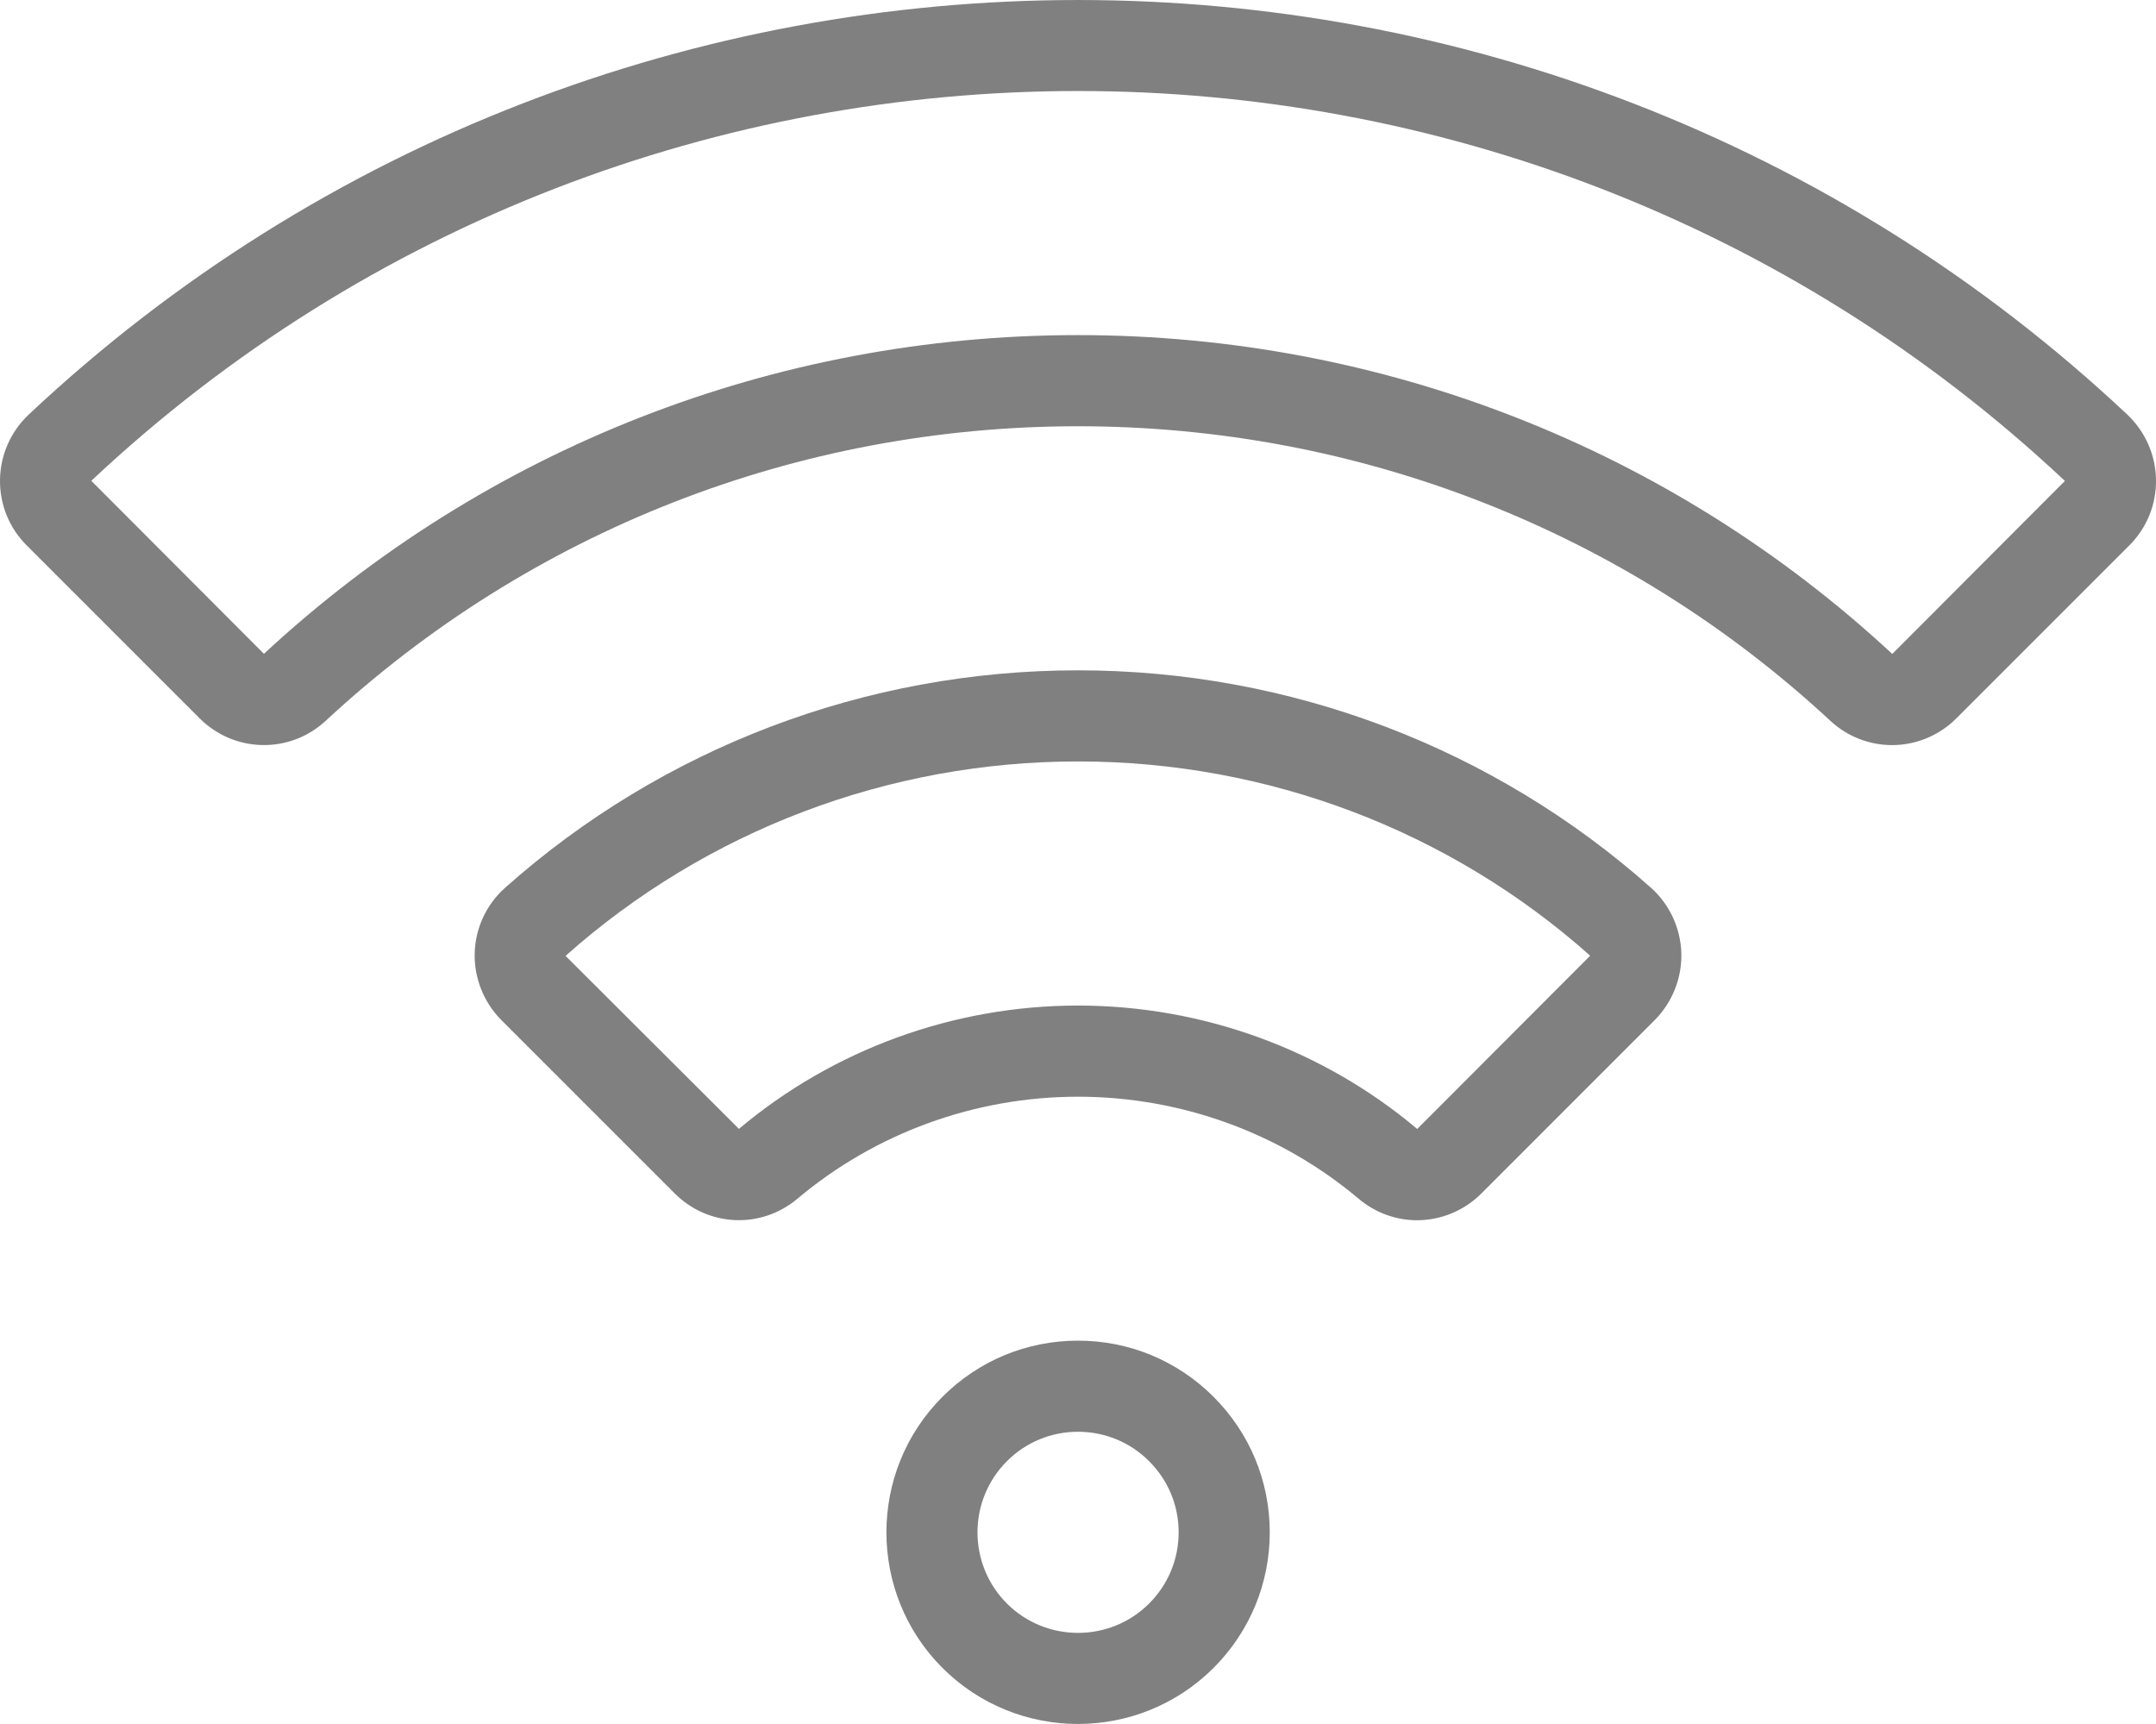
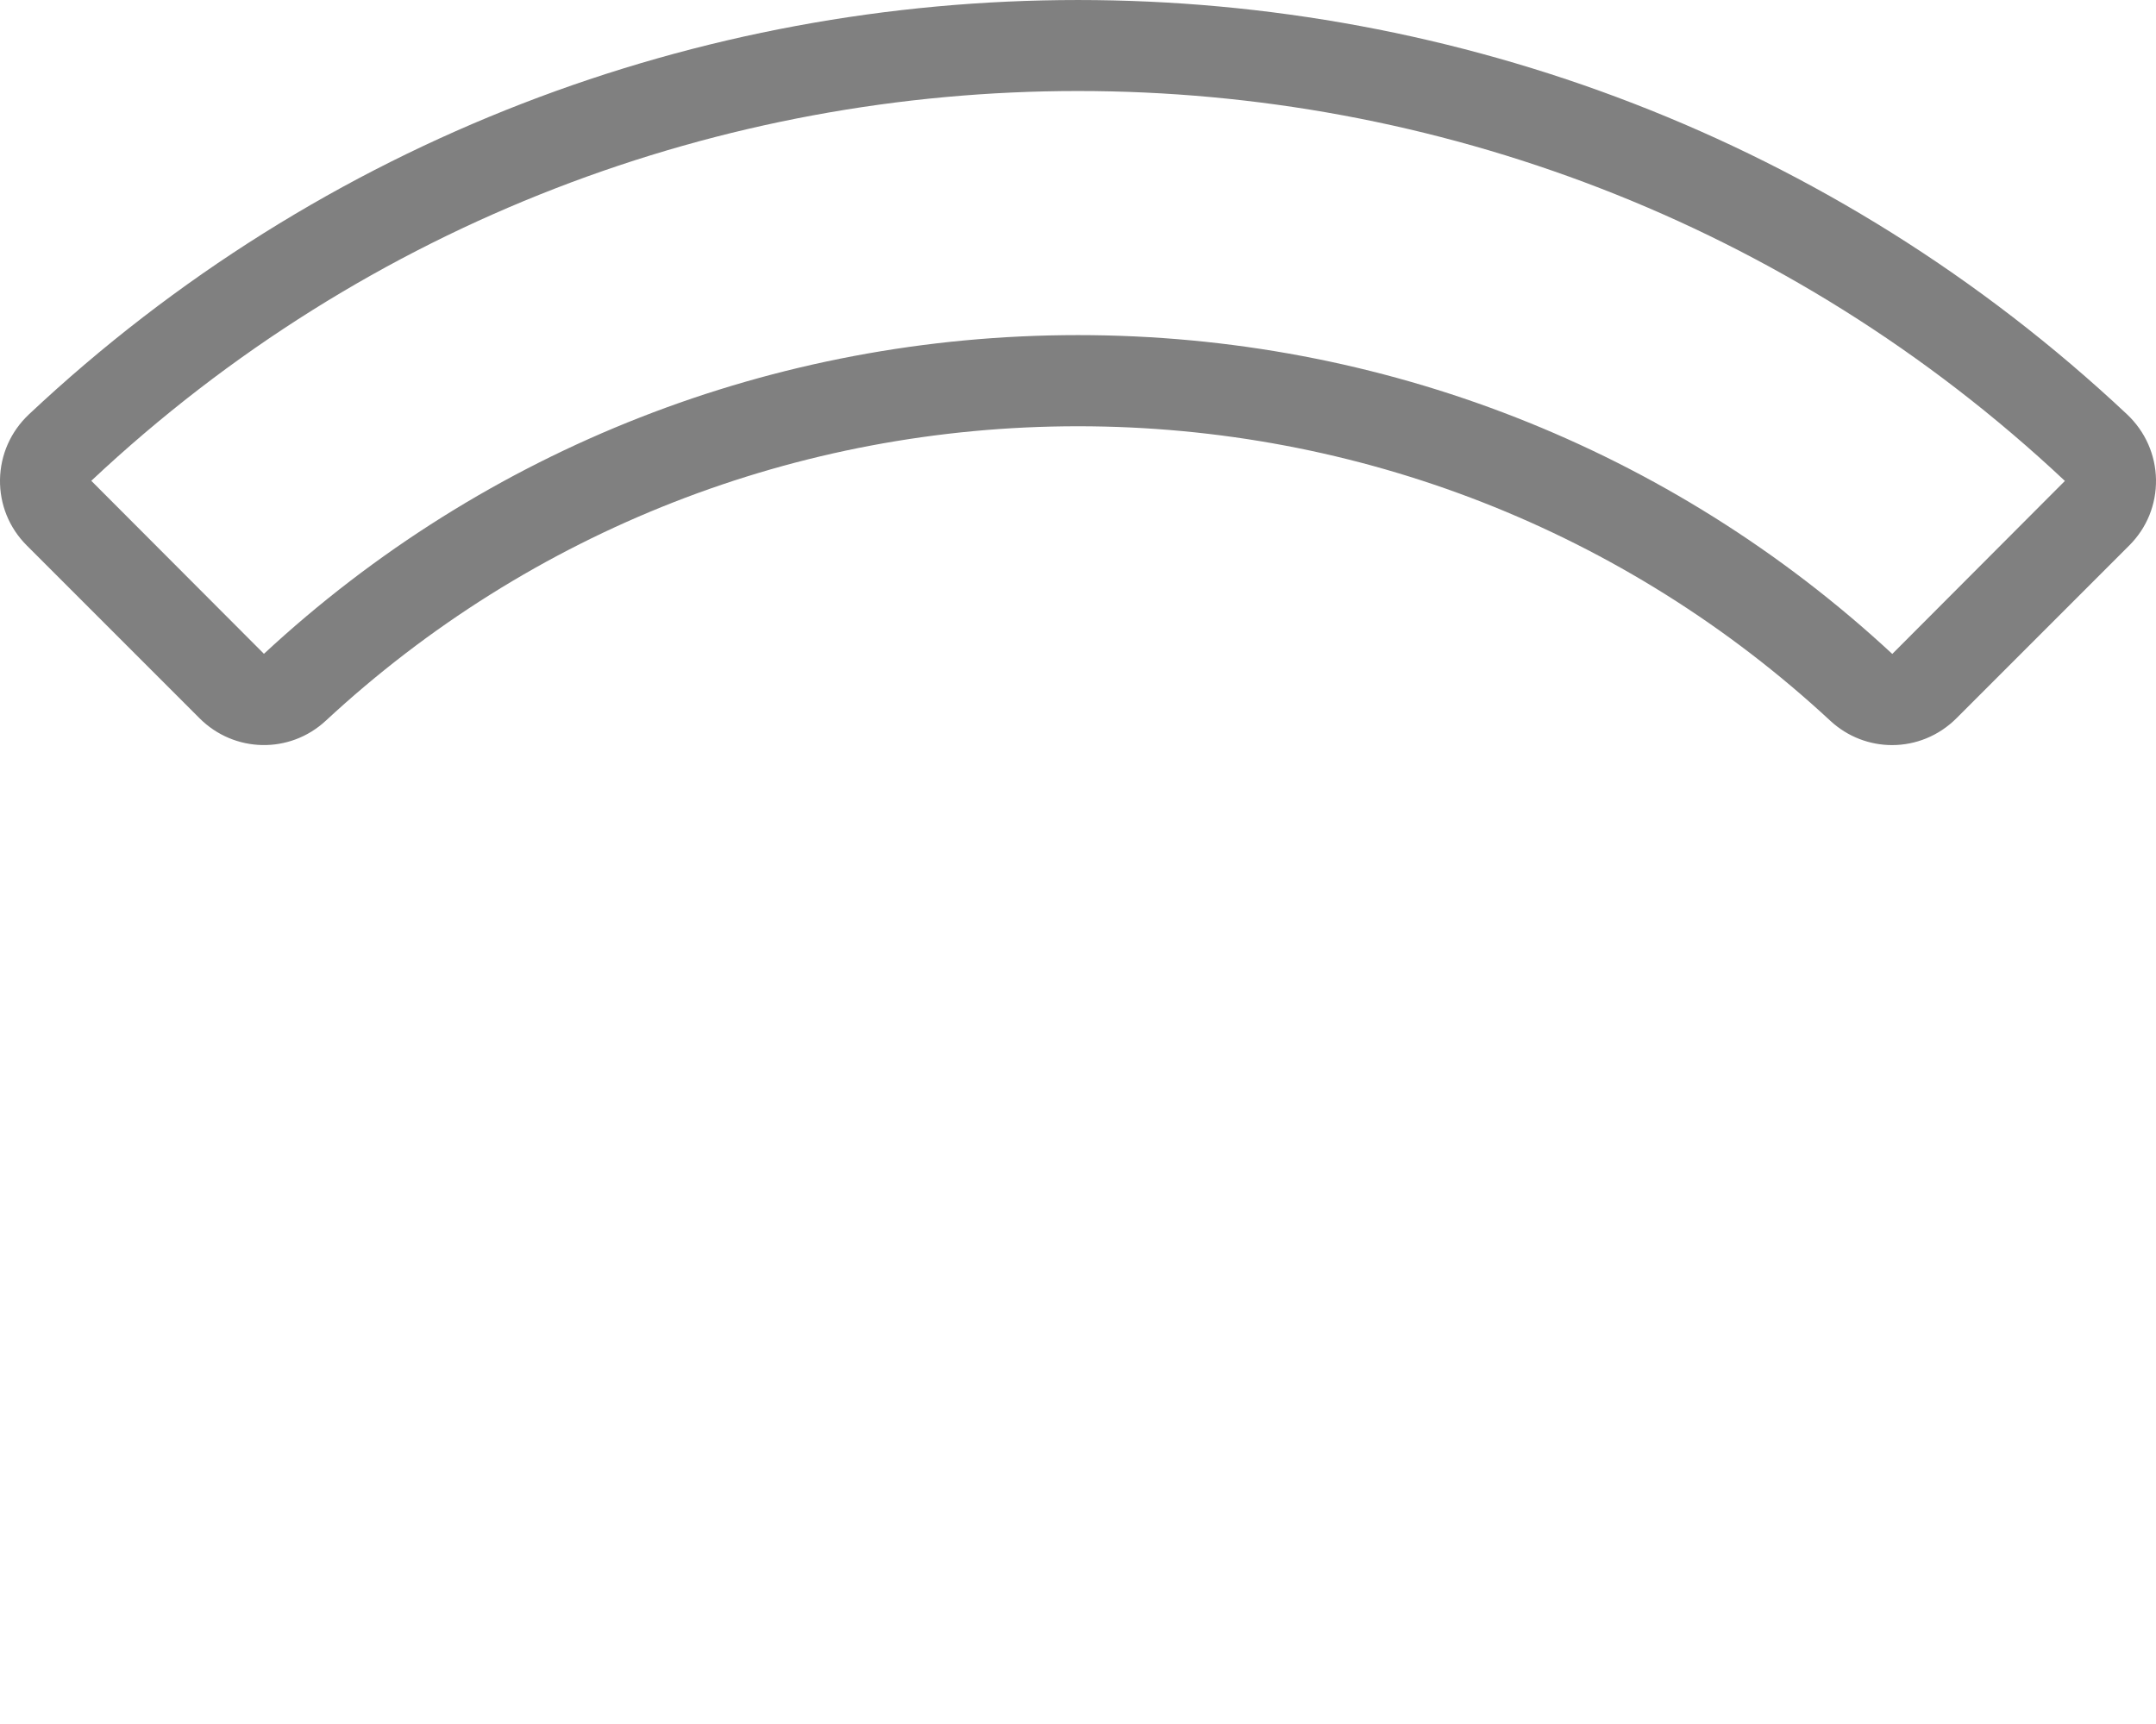
<svg xmlns="http://www.w3.org/2000/svg" version="1.1" id="Capa_1" x="0px" y="0px" width="50px" height="39.979px" viewBox="0 0 50 39.979" enable-background="new 0 0 50 39.979" xml:space="preserve">
  <g>
    <g>
      <g>
        <g>
          <g>
            <g>
-               <path fill="#808080" d="M38.992,22.1c-0.018-0.577-0.273-1.127-0.701-1.51c-3.654-3.253-8.375-5.045-13.291-5.045        c-4.916,0-9.635,1.792-13.289,5.045c-0.43,0.383-0.686,0.932-0.702,1.508c-0.017,0.58,0.209,1.148,0.619,1.559l4.016,4.016        c0.781,0.781,2.007,0.835,2.851,0.124c1.813-1.525,4.122-2.364,6.506-2.364c2.384,0,4.695,0.84,6.505,2.364        c0.396,0.335,0.879,0.501,1.359,0.501c0.539-0.001,1.08-0.211,1.492-0.623l4.016-4.017        C38.783,23.246,39.009,22.679,38.992,22.1z M32.867,26.181L32.867,26.181c-2.193-1.846-4.986-2.862-7.867-2.862        c-2.88,0-5.674,1.017-7.863,2.86l-4.021-4.012c3.267-2.907,7.487-4.509,11.884-4.509c4.398,0,8.619,1.602,11.878,4.505        L32.867,26.181z" />
-             </g>
+               </g>
          </g>
        </g>
      </g>
    </g>
    <g>
      <g>
        <g>
          <g>
            <g>
-               <path fill="#808080" d="M28.144,32.393c-0.84-0.84-1.957-1.303-3.144-1.303c-1.187,0-2.304,0.463-3.144,1.303        c-1.732,1.732-1.732,4.553,0,6.286c0.867,0.866,2.005,1.3,3.144,1.3c1.138,0,2.277-0.434,3.144-1.3        c0.838-0.839,1.303-1.956,1.303-3.144S28.982,33.232,28.144,32.393z M26.65,37.186c-0.91,0.908-2.389,0.908-3.299,0        c-0.909-0.91-0.909-2.391,0-3.3c0.439-0.44,1.026-0.683,1.649-0.683c0.623,0,1.21,0.242,1.65,0.683c0,0.001,0,0.001,0,0.001        c0.441,0.439,0.684,1.025,0.684,1.648S27.091,36.744,26.65,37.186z" />
-             </g>
+               </g>
          </g>
        </g>
      </g>
    </g>
    <g>
      <g>
        <g>
          <g>
            <g>
              <path fill="#808080" d="M49.33,9.61C35.687-3.203,14.313-3.203,0.67,9.61C0.248,10.008,0.01,10.545,0,11.123        c-0.008,0.576,0.212,1.117,0.619,1.525l4.008,4.008c0.807,0.807,2.092,0.832,2.927,0.059C12.3,12.311,18.496,9.885,25,9.885        c6.503,0,12.701,2.426,17.447,6.83c0.406,0.376,0.92,0.564,1.432,0.564c0.541,0,1.08-0.209,1.494-0.623l4.008-4.008        c0.408-0.408,0.627-0.949,0.619-1.525C49.99,10.545,49.751,10.008,49.33,9.61z M43.884,15.165        C38.746,10.397,32.039,7.771,25,7.771c-7.038,0-13.745,2.626-18.879,7.391L2.117,11.15c12.831-12.053,32.935-12.052,45.767,0        l0.002,0.004L43.884,15.165z" />
            </g>
          </g>
        </g>
      </g>
    </g>
  </g>
</svg>